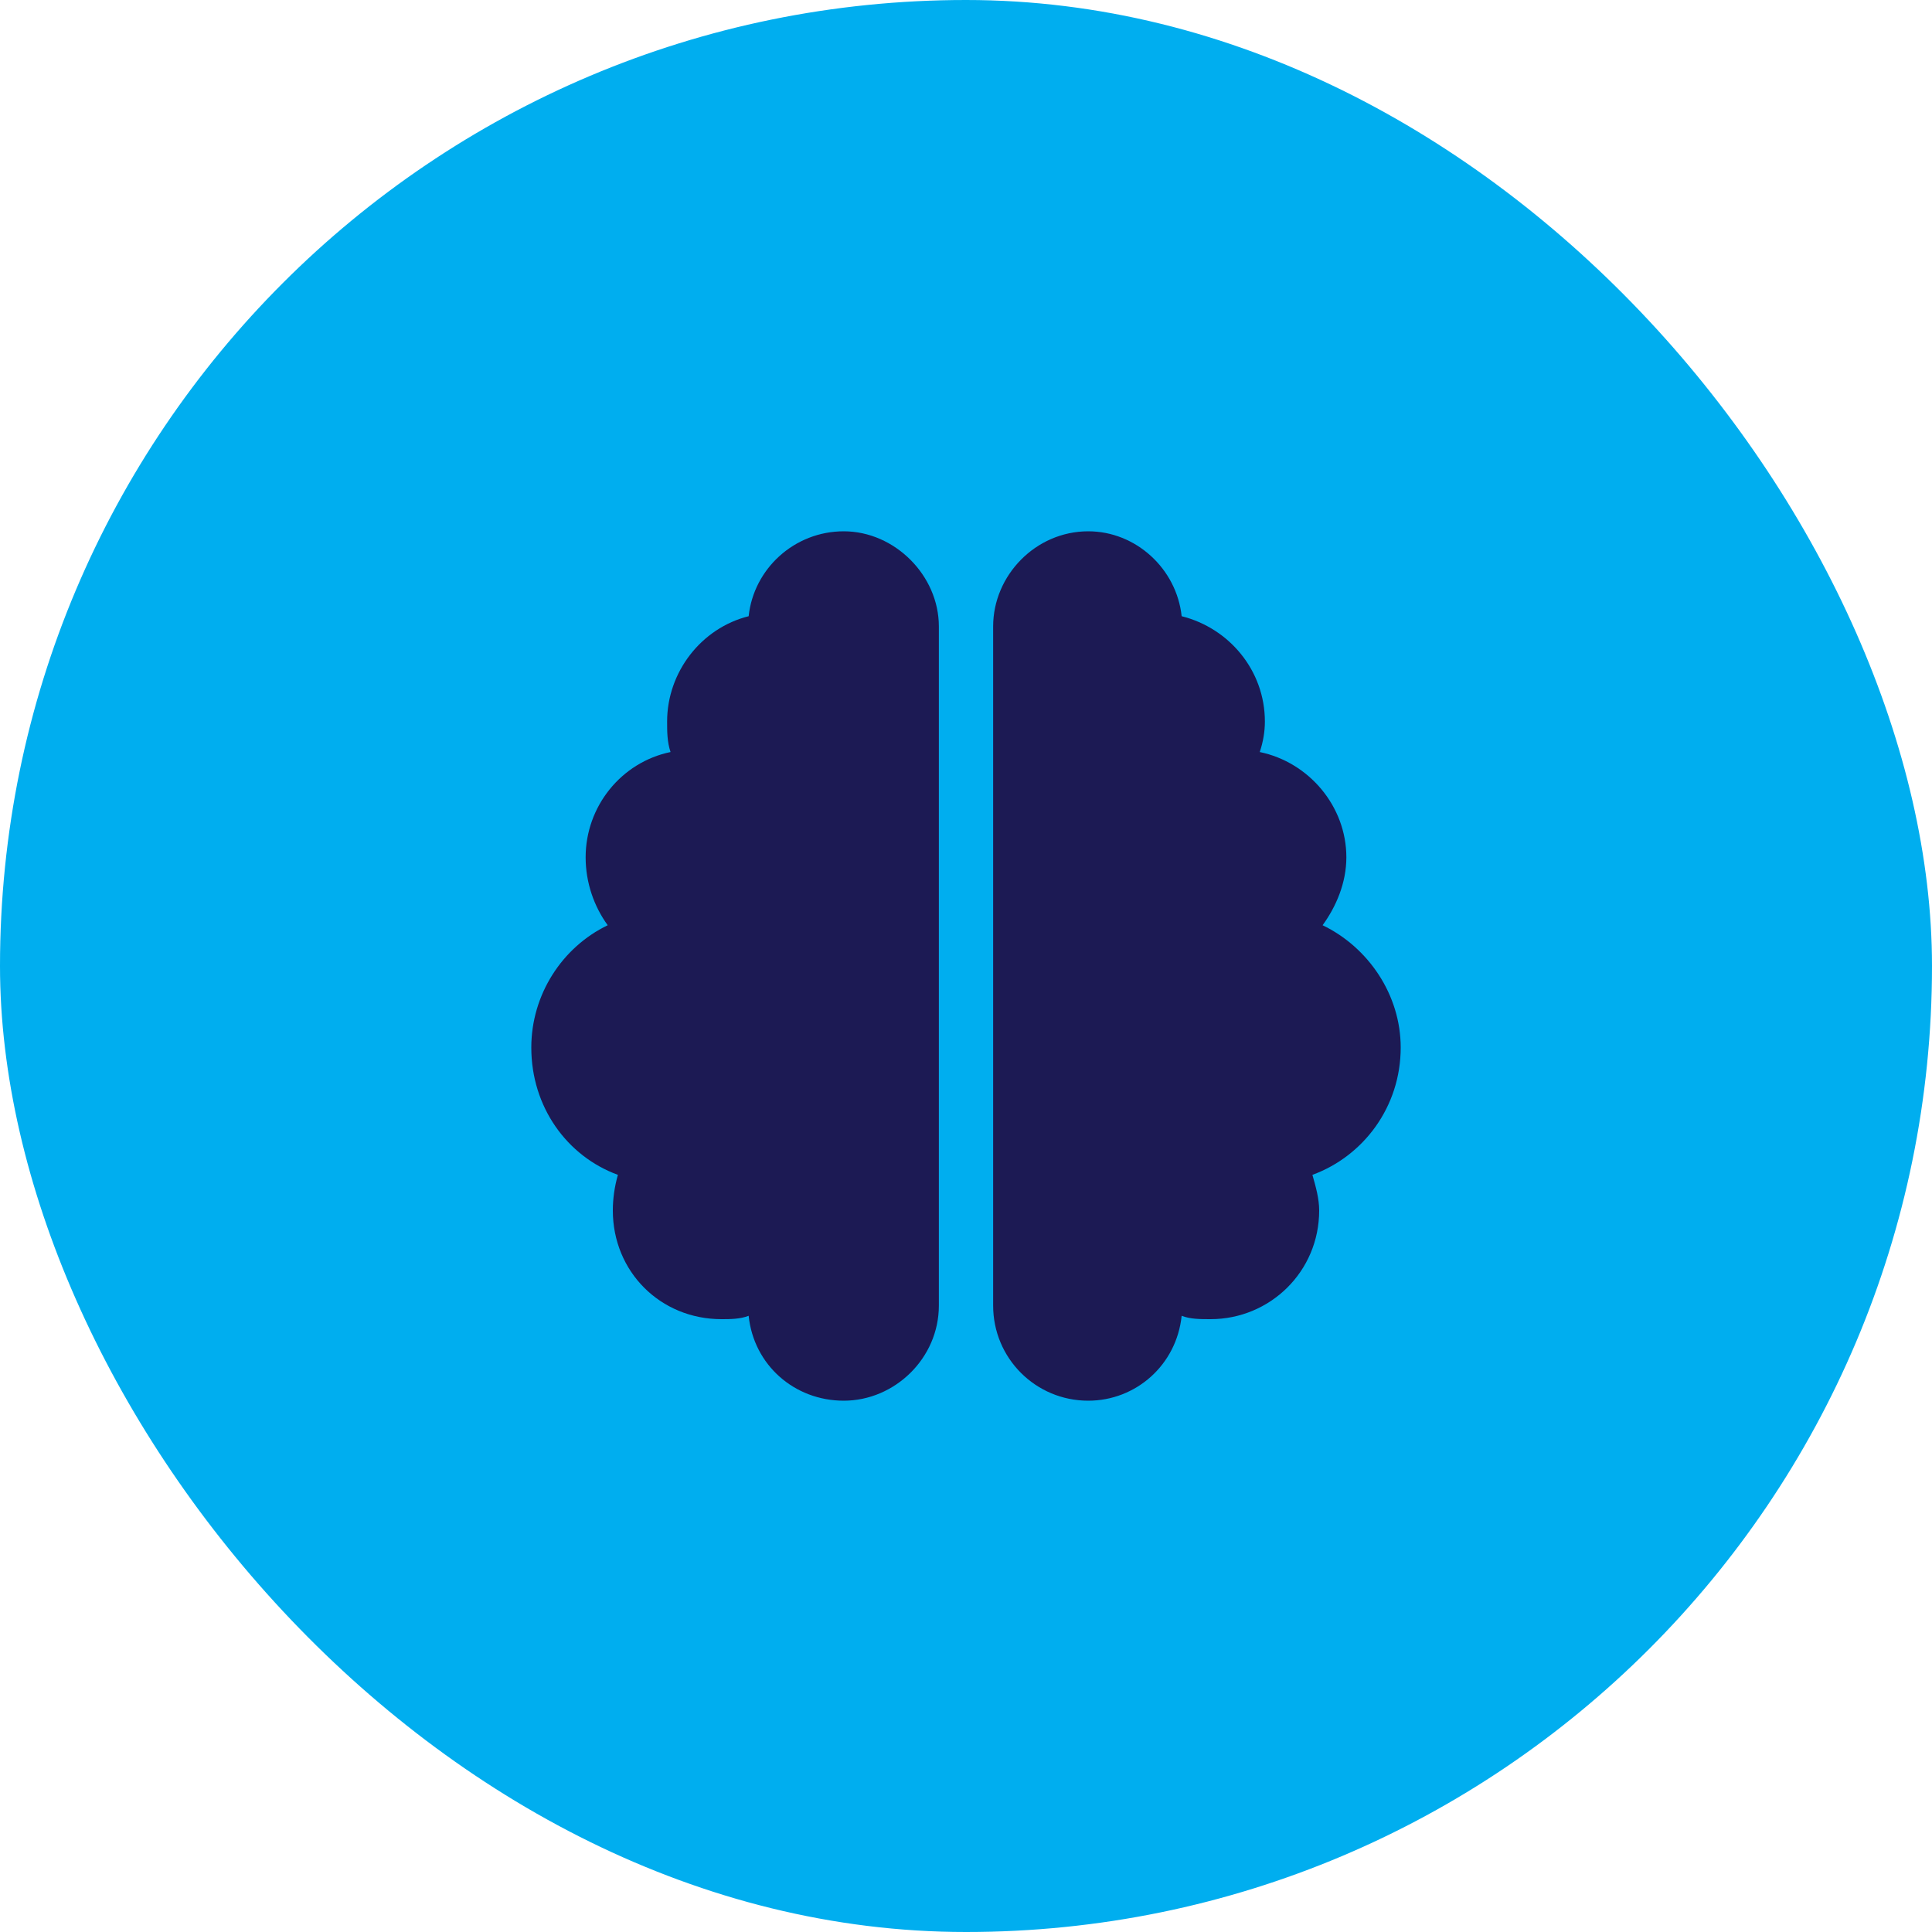
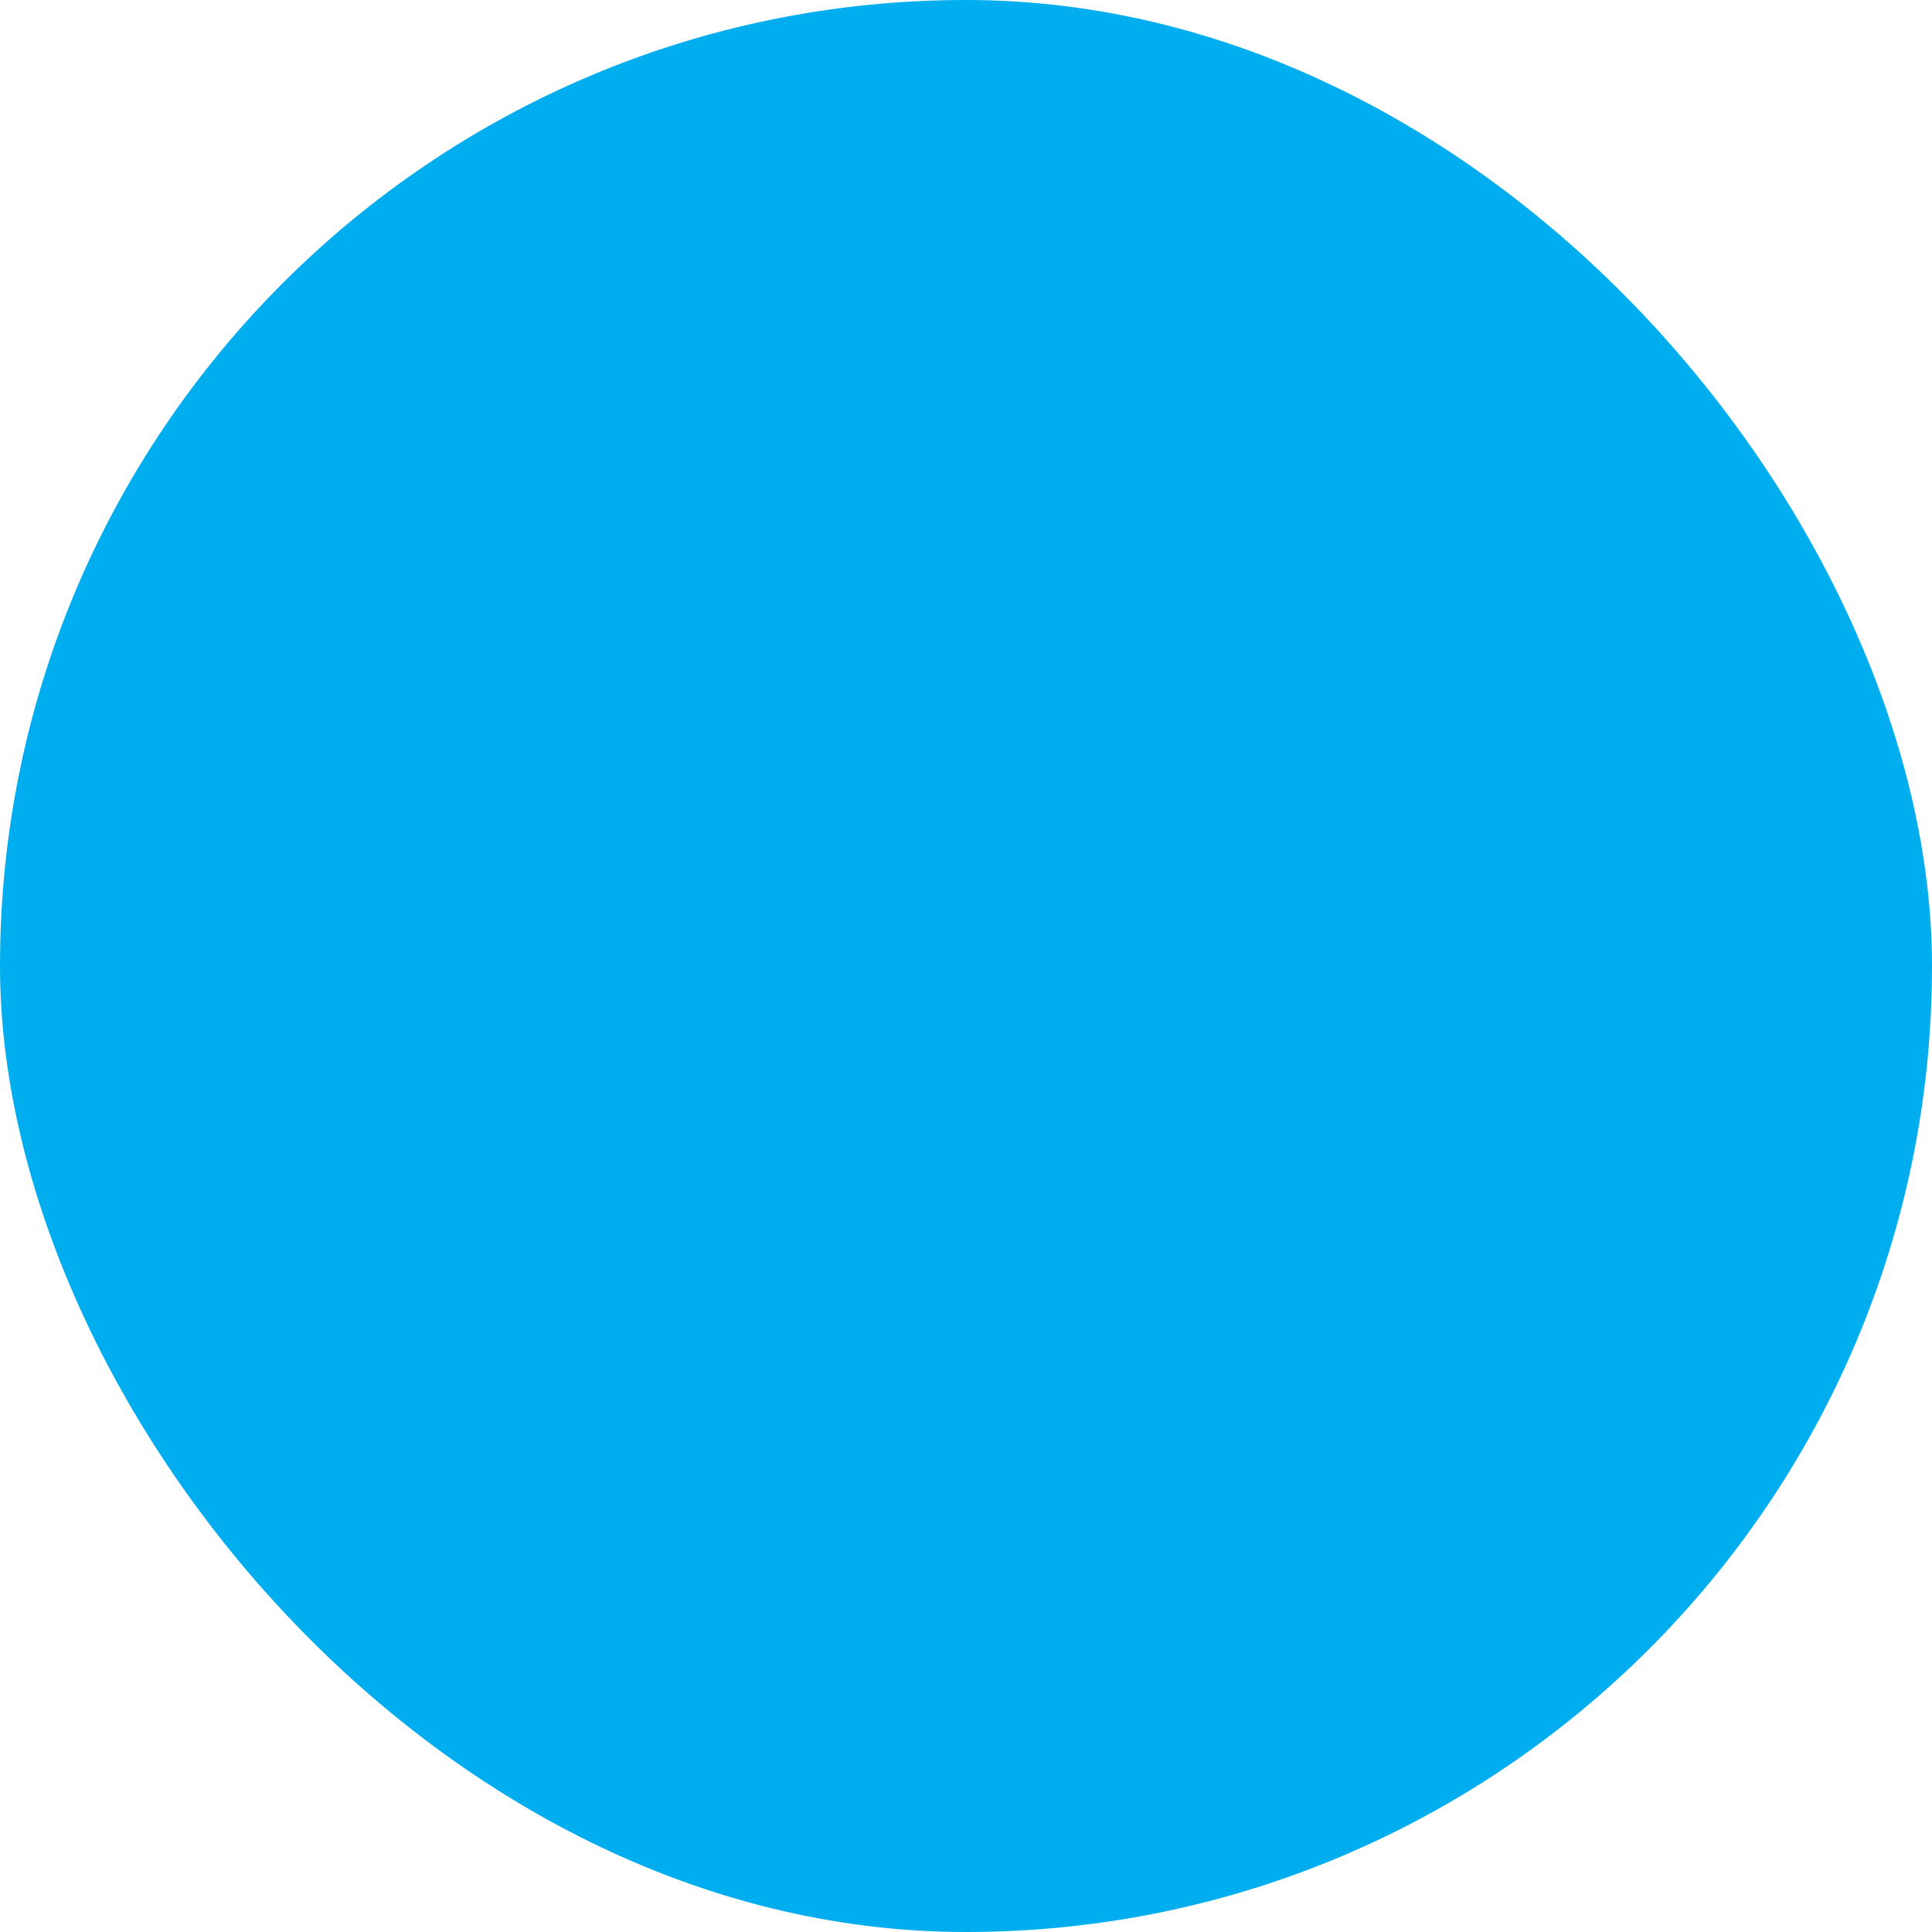
<svg xmlns="http://www.w3.org/2000/svg" width="40" height="40" viewBox="0 0 40 40" fill="none">
  <rect width="40" height="40" rx="20" fill="#00AEEF" />
-   <path d="M17.469 11C18.523 11 19.438 11.914 19.438 12.969V27.031C19.438 28.121 18.523 29 17.469 29C16.449 29 15.605 28.262 15.5 27.242C15.324 27.312 15.113 27.312 14.938 27.312C13.672 27.312 12.688 26.328 12.688 25.062C12.688 24.816 12.723 24.57 12.793 24.324C11.738 23.938 11 22.918 11 21.688C11 20.598 11.633 19.613 12.582 19.156C12.301 18.77 12.125 18.277 12.125 17.75C12.125 16.695 12.863 15.781 13.883 15.57C13.812 15.359 13.812 15.148 13.812 14.938C13.812 13.918 14.516 13.004 15.5 12.758C15.605 11.773 16.449 11 17.469 11ZM22.531 11C23.516 11 24.359 11.773 24.465 12.758C25.449 13.004 26.188 13.883 26.188 14.938C26.188 15.148 26.152 15.359 26.082 15.57C27.102 15.781 27.875 16.695 27.875 17.75C27.875 18.277 27.664 18.77 27.383 19.156C28.332 19.613 29 20.598 29 21.688C29 22.918 28.227 23.938 27.172 24.324C27.242 24.57 27.312 24.816 27.312 25.062C27.312 26.328 26.293 27.312 25.062 27.312C24.852 27.312 24.641 27.312 24.465 27.242C24.359 28.262 23.516 29 22.531 29C21.441 29 20.562 28.121 20.562 27.031V12.969C20.562 11.914 21.441 11 22.531 11Z" fill="#1C1A54" />
</svg>